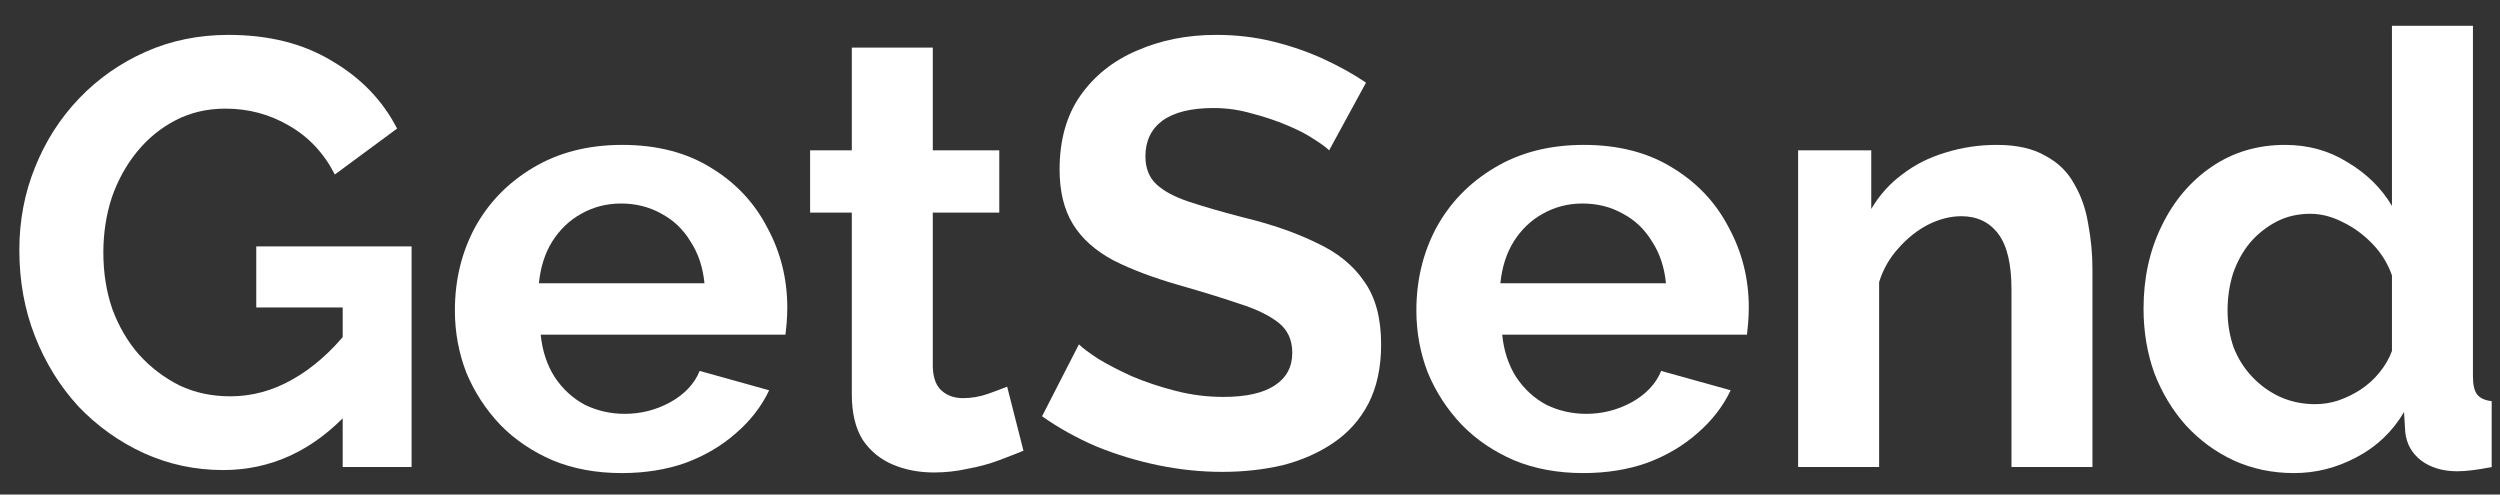
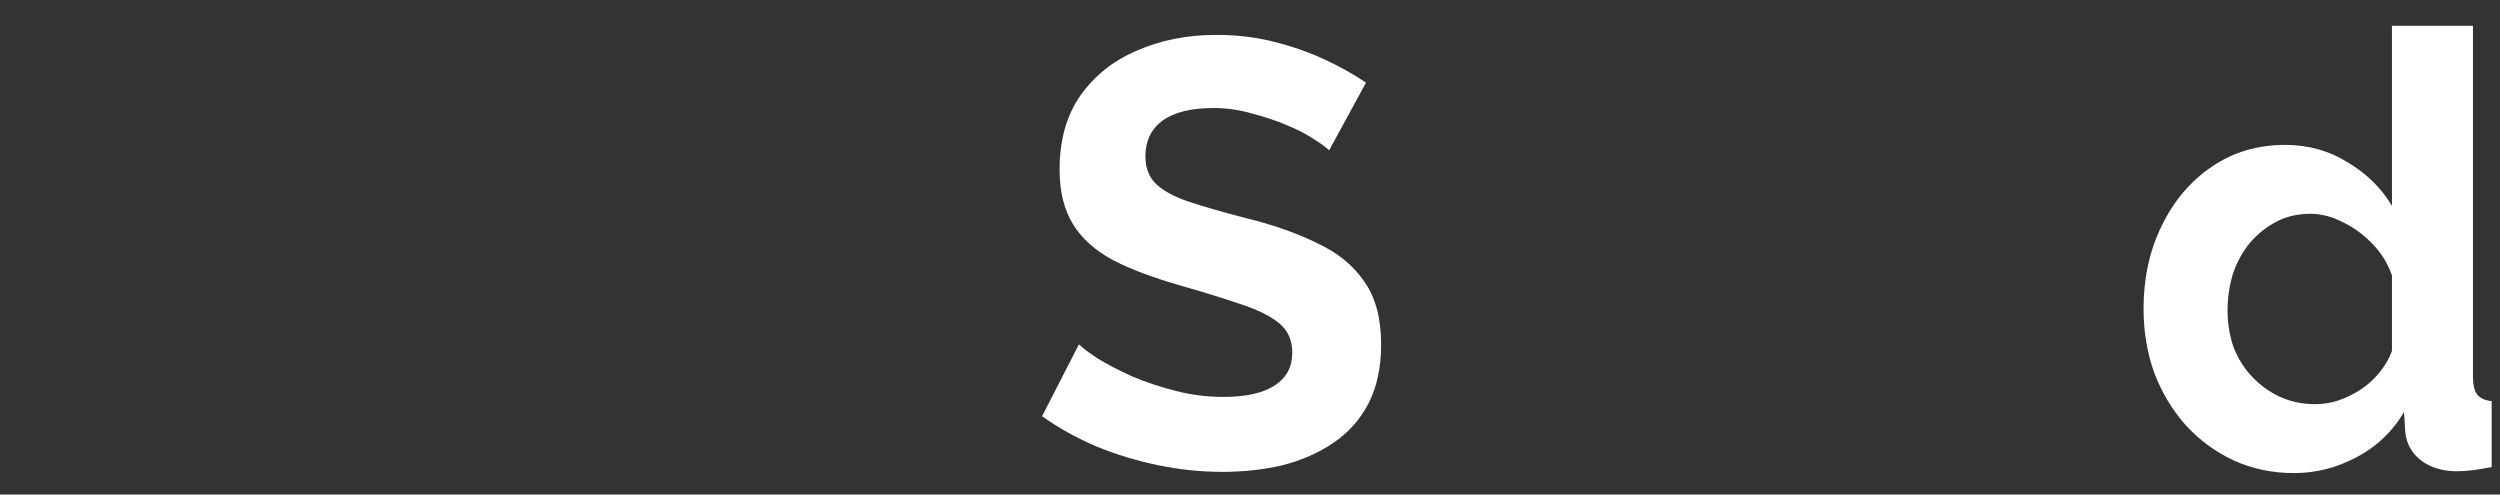
<svg xmlns="http://www.w3.org/2000/svg" width="91" height="18" viewBox="0 0 91 18" fill="none">
  <rect x="0" y="0" width="91" height="18" fill="#333333" stroke="none" />
-   <path d="M8.118 17.11C7.106 17.11 6.145 16.905 5.236 16.494C4.341 16.083 3.549 15.519 2.86 14.8C2.185 14.067 1.657 13.216 1.276 12.248C0.895 11.28 0.704 10.231 0.704 9.102C0.704 8.031 0.895 7.027 1.276 6.088C1.657 5.135 2.193 4.299 2.882 3.58C3.571 2.861 4.378 2.297 5.302 1.886C6.226 1.475 7.231 1.27 8.316 1.27C9.783 1.27 11.037 1.585 12.078 2.216C13.134 2.832 13.926 3.653 14.454 4.68L12.188 6.352C11.792 5.575 11.235 4.981 10.516 4.57C9.812 4.159 9.042 3.954 8.206 3.954C7.546 3.954 6.945 4.093 6.402 4.372C5.859 4.651 5.39 5.032 4.994 5.516C4.598 6 4.29 6.557 4.07 7.188C3.865 7.819 3.762 8.486 3.762 9.19C3.762 9.938 3.872 10.627 4.092 11.258C4.327 11.889 4.649 12.439 5.06 12.908C5.485 13.377 5.977 13.751 6.534 14.03C7.091 14.294 7.707 14.426 8.382 14.426C9.174 14.426 9.929 14.221 10.648 13.81C11.381 13.399 12.063 12.798 12.694 12.006V14.998C11.389 16.406 9.863 17.11 8.118 17.11ZM12.474 11.192H9.328V8.97H14.982V17H12.474V11.192Z" fill="white" />
-   <path d="M22.63 17.22C21.706 17.22 20.869 17.066 20.122 16.758C19.373 16.435 18.735 16.003 18.207 15.46C17.68 14.903 17.269 14.272 16.976 13.568C16.697 12.849 16.558 12.094 16.558 11.302C16.558 10.202 16.799 9.197 17.284 8.288C17.782 7.379 18.486 6.653 19.395 6.11C20.32 5.553 21.405 5.274 22.651 5.274C23.913 5.274 24.991 5.553 25.886 6.11C26.78 6.653 27.462 7.379 27.931 8.288C28.416 9.183 28.657 10.151 28.657 11.192C28.657 11.368 28.65 11.551 28.636 11.742C28.621 11.918 28.606 12.065 28.591 12.182H19.681C19.74 12.769 19.909 13.282 20.188 13.722C20.481 14.162 20.848 14.499 21.288 14.734C21.742 14.954 22.226 15.064 22.739 15.064C23.326 15.064 23.876 14.925 24.39 14.646C24.918 14.353 25.277 13.971 25.468 13.502L27.997 14.206C27.719 14.793 27.316 15.313 26.788 15.768C26.274 16.223 25.666 16.582 24.962 16.846C24.258 17.095 23.48 17.22 22.63 17.22ZM19.616 10.312H25.643C25.585 9.725 25.416 9.219 25.137 8.794C24.873 8.354 24.521 8.017 24.081 7.782C23.642 7.533 23.15 7.408 22.608 7.408C22.079 7.408 21.596 7.533 21.155 7.782C20.73 8.017 20.378 8.354 20.099 8.794C19.835 9.219 19.674 9.725 19.616 10.312Z" fill="white" />
-   <path d="M37.254 16.406C37.005 16.509 36.704 16.626 36.352 16.758C36 16.89 35.619 16.993 35.208 17.066C34.812 17.154 34.409 17.198 33.998 17.198C33.455 17.198 32.957 17.103 32.502 16.912C32.047 16.721 31.681 16.421 31.402 16.01C31.138 15.585 31.006 15.035 31.006 14.36V7.738H29.488V5.472H31.006V1.732H33.954V5.472H36.374V7.738H33.954V13.37C33.969 13.766 34.079 14.052 34.284 14.228C34.489 14.404 34.746 14.492 35.054 14.492C35.362 14.492 35.663 14.441 35.956 14.338C36.249 14.235 36.484 14.147 36.66 14.074L37.254 16.406Z" fill="white" />
  <path d="M48.381 5.472C48.279 5.369 48.088 5.23 47.809 5.054C47.545 4.878 47.215 4.709 46.819 4.548C46.438 4.387 46.02 4.247 45.565 4.13C45.111 3.998 44.649 3.932 44.179 3.932C43.358 3.932 42.735 4.086 42.309 4.394C41.899 4.702 41.693 5.135 41.693 5.692C41.693 6.117 41.825 6.455 42.089 6.704C42.353 6.953 42.749 7.166 43.277 7.342C43.805 7.518 44.465 7.709 45.257 7.914C46.284 8.163 47.171 8.471 47.919 8.838C48.682 9.19 49.261 9.659 49.657 10.246C50.068 10.818 50.273 11.581 50.273 12.534C50.273 13.37 50.119 14.089 49.811 14.69C49.503 15.277 49.078 15.753 48.535 16.12C47.993 16.487 47.377 16.758 46.687 16.934C45.998 17.095 45.265 17.176 44.487 17.176C43.71 17.176 42.933 17.095 42.155 16.934C41.378 16.773 40.63 16.545 39.911 16.252C39.193 15.944 38.533 15.577 37.931 15.152L39.273 12.534C39.405 12.666 39.64 12.842 39.977 13.062C40.315 13.267 40.725 13.48 41.209 13.7C41.693 13.905 42.221 14.081 42.793 14.228C43.365 14.375 43.945 14.448 44.531 14.448C45.353 14.448 45.976 14.309 46.401 14.03C46.827 13.751 47.039 13.355 47.039 12.842C47.039 12.373 46.871 12.006 46.533 11.742C46.196 11.478 45.727 11.251 45.125 11.06C44.524 10.855 43.813 10.635 42.991 10.4C42.009 10.121 41.187 9.813 40.527 9.476C39.867 9.124 39.376 8.684 39.053 8.156C38.731 7.628 38.569 6.968 38.569 6.176C38.569 5.105 38.819 4.211 39.317 3.492C39.831 2.759 40.52 2.209 41.385 1.842C42.251 1.461 43.211 1.27 44.267 1.27C45.001 1.27 45.69 1.351 46.335 1.512C46.995 1.673 47.611 1.886 48.183 2.15C48.755 2.414 49.269 2.7 49.723 3.008L48.381 5.472Z" fill="white" />
-   <path d="M57.628 17.22C56.704 17.22 55.868 17.066 55.12 16.758C54.372 16.435 53.734 16.003 53.206 15.46C52.678 14.903 52.267 14.272 51.974 13.568C51.695 12.849 51.556 12.094 51.556 11.302C51.556 10.202 51.798 9.197 52.282 8.288C52.78 7.379 53.484 6.653 54.394 6.11C55.318 5.553 56.403 5.274 57.65 5.274C58.911 5.274 59.989 5.553 60.884 6.11C61.778 6.653 62.46 7.379 62.93 8.288C63.414 9.183 63.656 10.151 63.656 11.192C63.656 11.368 63.648 11.551 63.634 11.742C63.619 11.918 63.604 12.065 63.59 12.182H54.68C54.738 12.769 54.907 13.282 55.186 13.722C55.479 14.162 55.846 14.499 56.286 14.734C56.74 14.954 57.224 15.064 57.738 15.064C58.324 15.064 58.874 14.925 59.388 14.646C59.916 14.353 60.275 13.971 60.466 13.502L62.996 14.206C62.717 14.793 62.314 15.313 61.786 15.768C61.272 16.223 60.664 16.582 59.96 16.846C59.256 17.095 58.478 17.22 57.628 17.22ZM54.614 10.312H60.642C60.583 9.725 60.414 9.219 60.136 8.794C59.872 8.354 59.52 8.017 59.08 7.782C58.64 7.533 58.148 7.408 57.606 7.408C57.078 7.408 56.594 7.533 56.154 7.782C55.728 8.017 55.376 8.354 55.098 8.794C54.834 9.219 54.672 9.725 54.614 10.312Z" fill="white" />
-   <path d="M76.165 17H73.218V10.532C73.218 9.608 73.056 8.933 72.734 8.508C72.411 8.083 71.963 7.87 71.391 7.87C70.996 7.87 70.592 7.973 70.181 8.178C69.785 8.383 69.426 8.669 69.103 9.036C68.781 9.388 68.546 9.799 68.4 10.268V17H65.451V5.472H68.114V7.606C68.407 7.107 68.781 6.689 69.236 6.352C69.69 6 70.211 5.736 70.797 5.56C71.399 5.369 72.029 5.274 72.689 5.274C73.408 5.274 73.995 5.406 74.45 5.67C74.919 5.919 75.271 6.264 75.505 6.704C75.755 7.129 75.924 7.613 76.011 8.156C76.114 8.699 76.165 9.249 76.165 9.806V17Z" fill="white" />
  <path d="M78.025 11.236C78.025 10.121 78.245 9.117 78.685 8.222C79.125 7.313 79.734 6.594 80.511 6.066C81.288 5.538 82.175 5.274 83.173 5.274C84.023 5.274 84.786 5.487 85.461 5.912C86.15 6.323 86.686 6.851 87.067 7.496V0.94H90.015V13.7C90.015 14.008 90.066 14.228 90.169 14.36C90.272 14.492 90.448 14.573 90.697 14.602V17C90.183 17.103 89.766 17.154 89.443 17.154C88.915 17.154 88.475 17.022 88.123 16.758C87.785 16.494 87.595 16.149 87.551 15.724L87.507 14.998C87.082 15.717 86.502 16.267 85.769 16.648C85.05 17.029 84.295 17.22 83.503 17.22C82.711 17.22 81.978 17.066 81.303 16.758C80.643 16.45 80.064 16.025 79.565 15.482C79.081 14.939 78.7 14.309 78.421 13.59C78.157 12.857 78.025 12.072 78.025 11.236ZM87.067 12.776V10.026C86.92 9.601 86.686 9.219 86.363 8.882C86.04 8.545 85.681 8.281 85.285 8.09C84.889 7.885 84.493 7.782 84.097 7.782C83.642 7.782 83.231 7.877 82.865 8.068C82.498 8.259 82.175 8.515 81.897 8.838C81.633 9.161 81.427 9.535 81.281 9.96C81.149 10.385 81.083 10.833 81.083 11.302C81.083 11.771 81.156 12.219 81.303 12.644C81.464 13.055 81.692 13.414 81.985 13.722C82.278 14.03 82.615 14.272 82.997 14.448C83.393 14.624 83.818 14.712 84.273 14.712C84.552 14.712 84.83 14.668 85.109 14.58C85.402 14.477 85.674 14.345 85.923 14.184C86.187 14.008 86.414 13.803 86.605 13.568C86.81 13.319 86.964 13.055 87.067 12.776Z" fill="white" />
</svg>